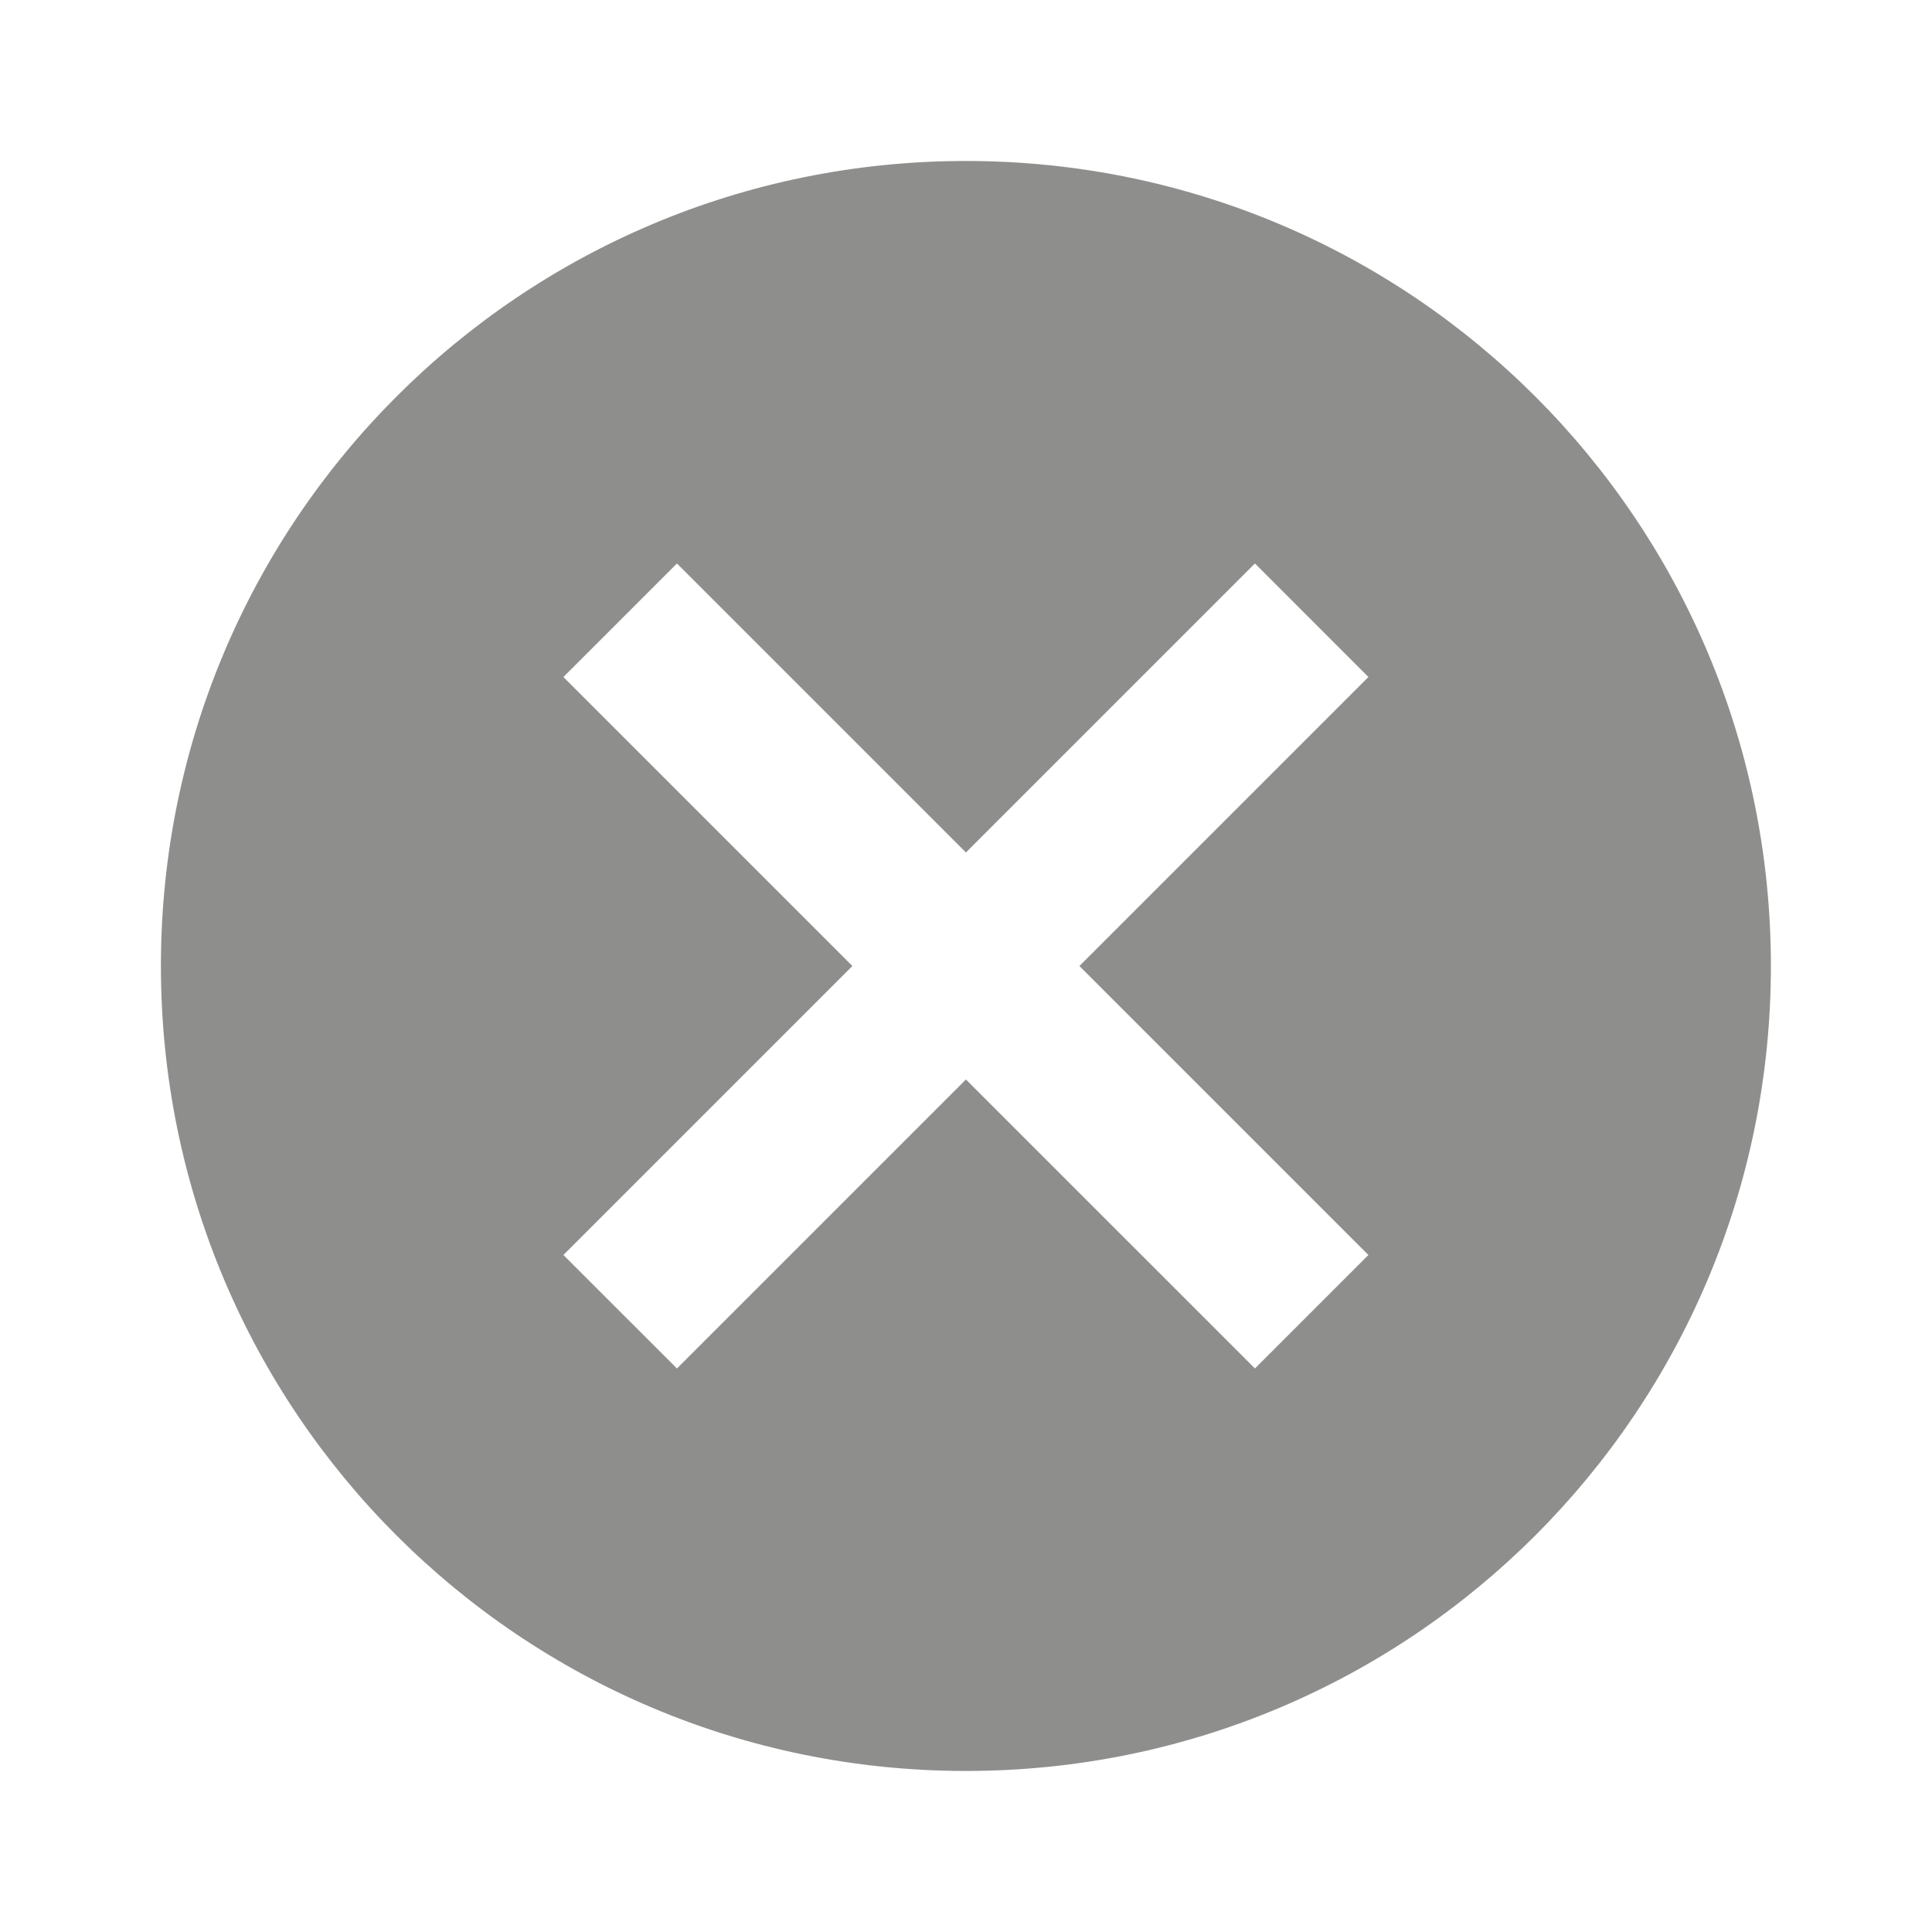
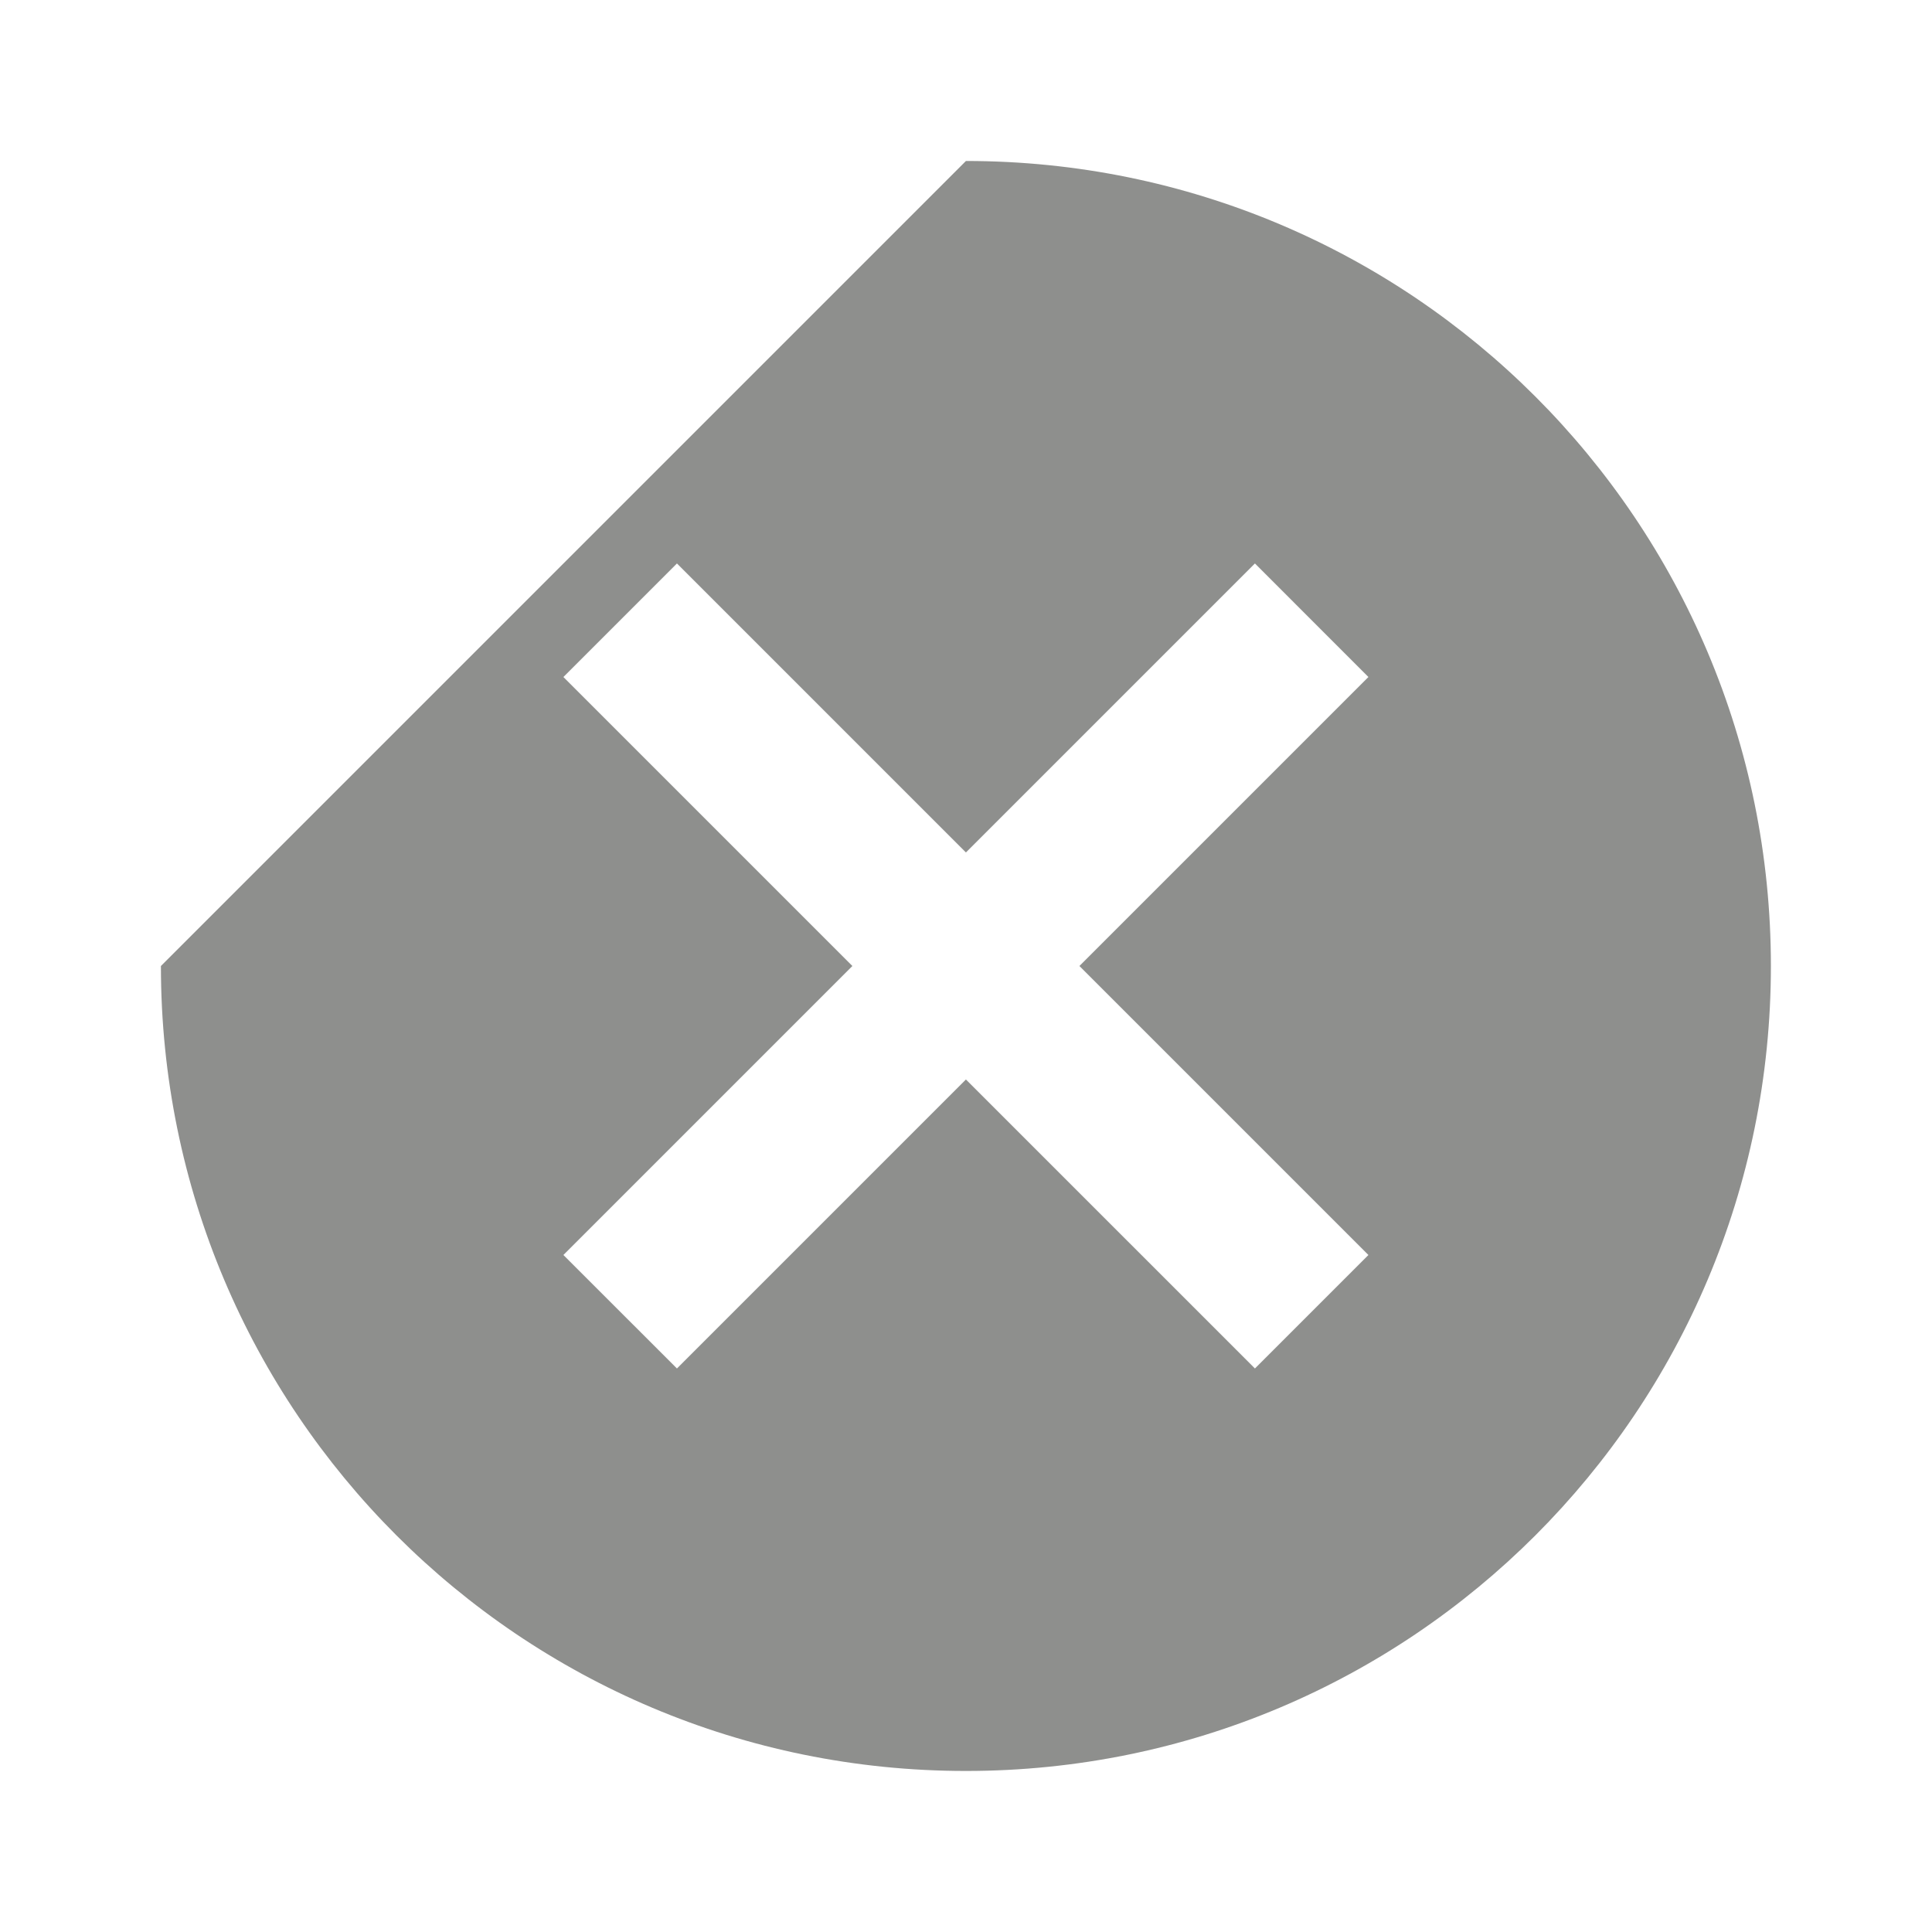
<svg xmlns="http://www.w3.org/2000/svg" width="31" height="31" viewBox="0 0 31 31" fill="none">
-   <path d="M15.499 2.583C22.642 2.583 28.415 8.357 28.415 15.5C28.415 22.643 22.642 28.416 15.499 28.416C8.356 28.416 2.582 22.643 2.582 15.5C2.582 8.357 8.356 2.583 15.499 2.583ZM20.136 9.041L15.499 13.678L10.862 9.041L9.04 10.863L13.677 15.5L9.04 20.137L10.862 21.958L15.499 17.321L20.136 21.958L21.957 20.137L17.32 15.5L21.957 10.863L20.136 9.041Z" fill="#1F211C" fill-opacity="0.5" />
+   <path d="M15.499 2.583C22.642 2.583 28.415 8.357 28.415 15.5C28.415 22.643 22.642 28.416 15.499 28.416C8.356 28.416 2.582 22.643 2.582 15.5ZM20.136 9.041L15.499 13.678L10.862 9.041L9.04 10.863L13.677 15.5L9.04 20.137L10.862 21.958L15.499 17.321L20.136 21.958L21.957 20.137L17.32 15.5L21.957 10.863L20.136 9.041Z" fill="#1F211C" fill-opacity="0.5" />
</svg>